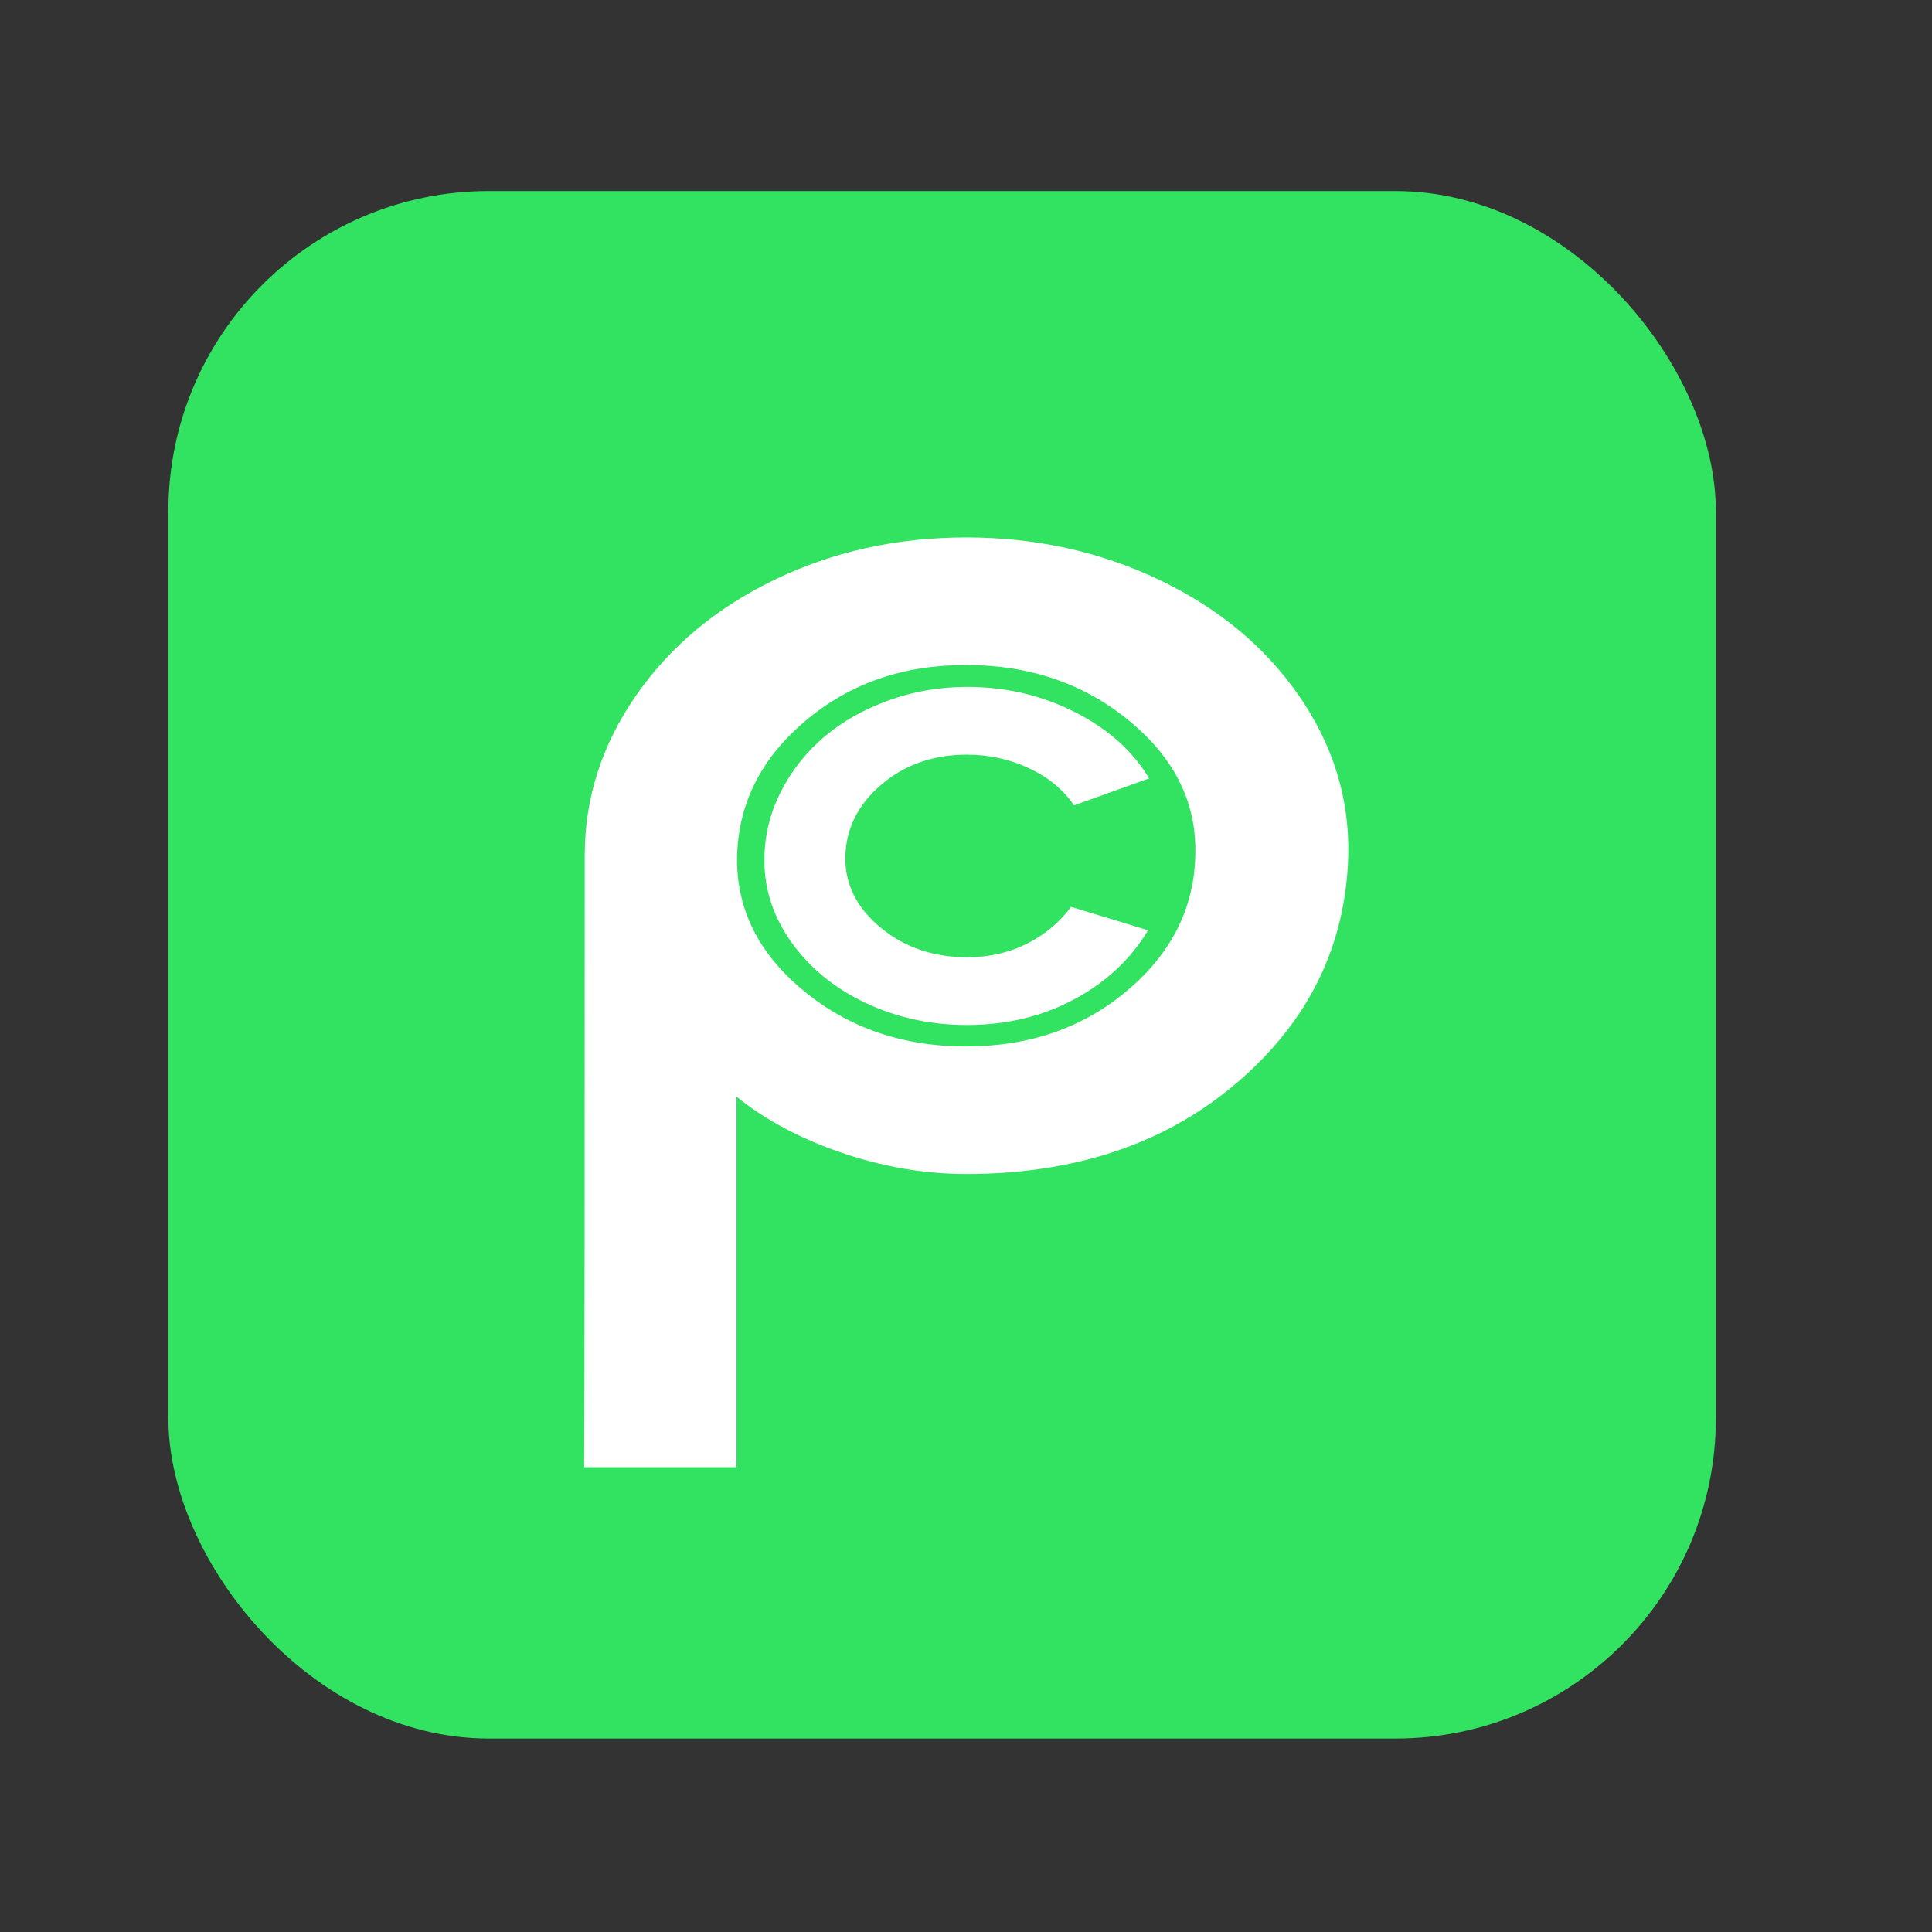
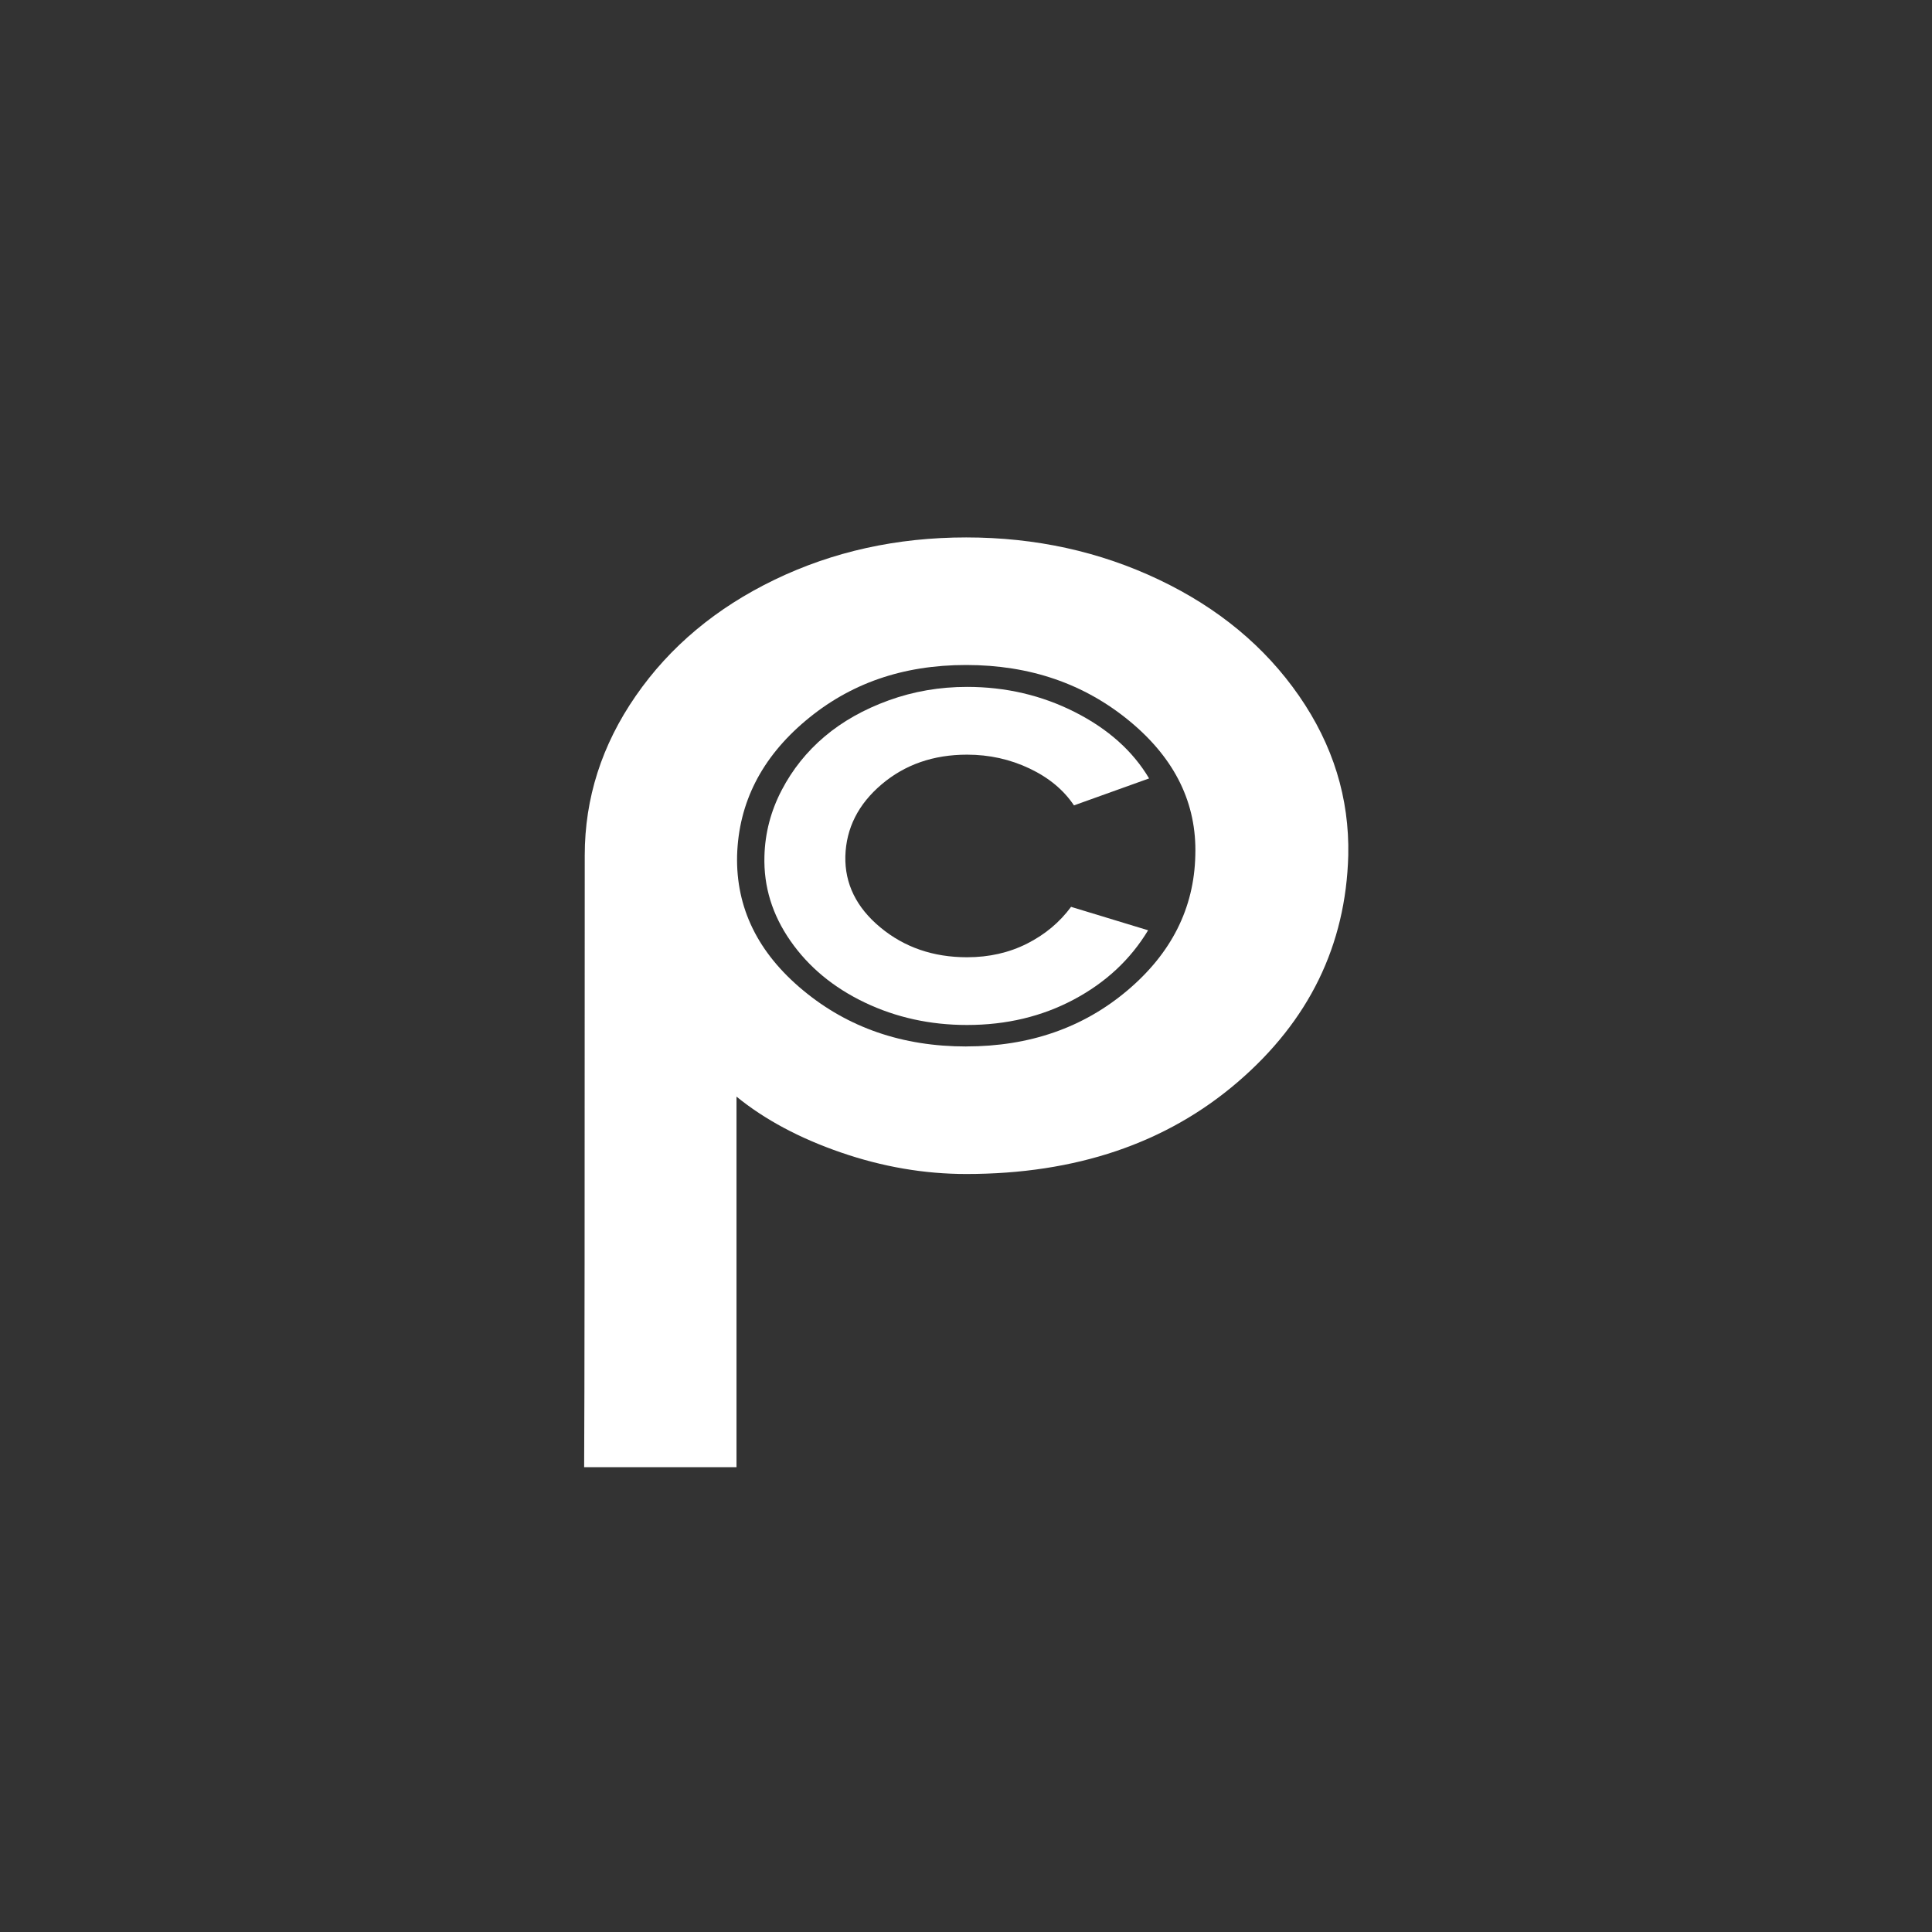
<svg xmlns="http://www.w3.org/2000/svg" viewBox="0 0 1000 1000" version="1.1" id="Layer_1">
  <rect x="0" y="0" width="1000" height="1000" fill="#333333" stroke="none" />
  <defs>
    <style>
      .st0 {
        fill: #fff;
      }

      .st1 {
        fill: #31e361;
      }
    </style>
  </defs>
-   <rect ry="165.86" rx="165.86" height="800.99" width="800.99" y="98.88" x="87.14" class="st1" />
  <path d="M302.35,759.41c.21-34.42.31-139.97.31-316.65,0-29.62,8.81-57.15,26.44-82.61,17.62-25.45,41.56-45.47,71.81-60.08,30.24-14.6,63.31-21.9,99.19-21.9s69.15,7.3,99.82,21.9c30.66,14.6,54.81,34.63,72.44,60.08,17.62,25.45,26.13,52.99,25.5,82.61-1.25,46.52-20.34,85.63-57.26,117.34-36.92,31.71-83.75,47.56-140.49,47.56-21.7,0-43.29-3.71-64.77-11.11-21.49-7.4-39.53-17.05-54.13-28.94v191.81h-78.85ZM500.1,541.63c32.75,0,60.55-9.65,83.39-28.94,22.84-19.29,34.58-42.6,35.2-69.93.83-26.91-10.48-50.06-33.95-69.46-23.47-19.4-51.68-29.1-84.64-29.1s-60.23,9.6-83.07,28.79c-22.84,19.19-34.68,42.45-35.51,69.78-.63,27.12,10.74,50.38,34.11,69.78,23.36,19.4,51.52,29.1,84.48,29.1Z" class="st0" />
  <path d="M556.38,368.59c17.17,8.7,29.97,20.14,38.39,34.32l-38.89,13.96c-5.32-7.98-12.99-14.35-23.02-19.11-10.03-4.76-20.8-7.15-32.32-7.15-17.4,0-32.13,5.13-44.21,15.37-12.08,10.25-18.34,22.63-18.78,37.14-.33,14.29,5.7,26.59,18.11,36.89,12.41,10.3,27.36,15.46,44.87,15.46,11.41,0,21.77-2.35,31.08-7.06,9.31-4.71,16.89-11.05,22.77-19.03l39.88,12.13c-9.09,15.07-21.88,27.01-38.39,35.81-16.51,8.81-34.96,13.21-55.34,13.21-19.06,0-36.7-3.88-52.93-11.63-16.23-7.75-29.06-18.39-38.47-31.91-9.42-13.52-13.91-28.14-13.46-43.87.33-11.97,3.29-23.32,8.89-34.07,5.59-10.74,13.02-20.03,22.27-27.84,9.25-7.81,20.3-14.04,33.15-18.7,12.85-4.65,26.37-6.98,40.55-6.98,20.05,0,38.66,4.35,55.84,13.05Z" class="st0" />
</svg>